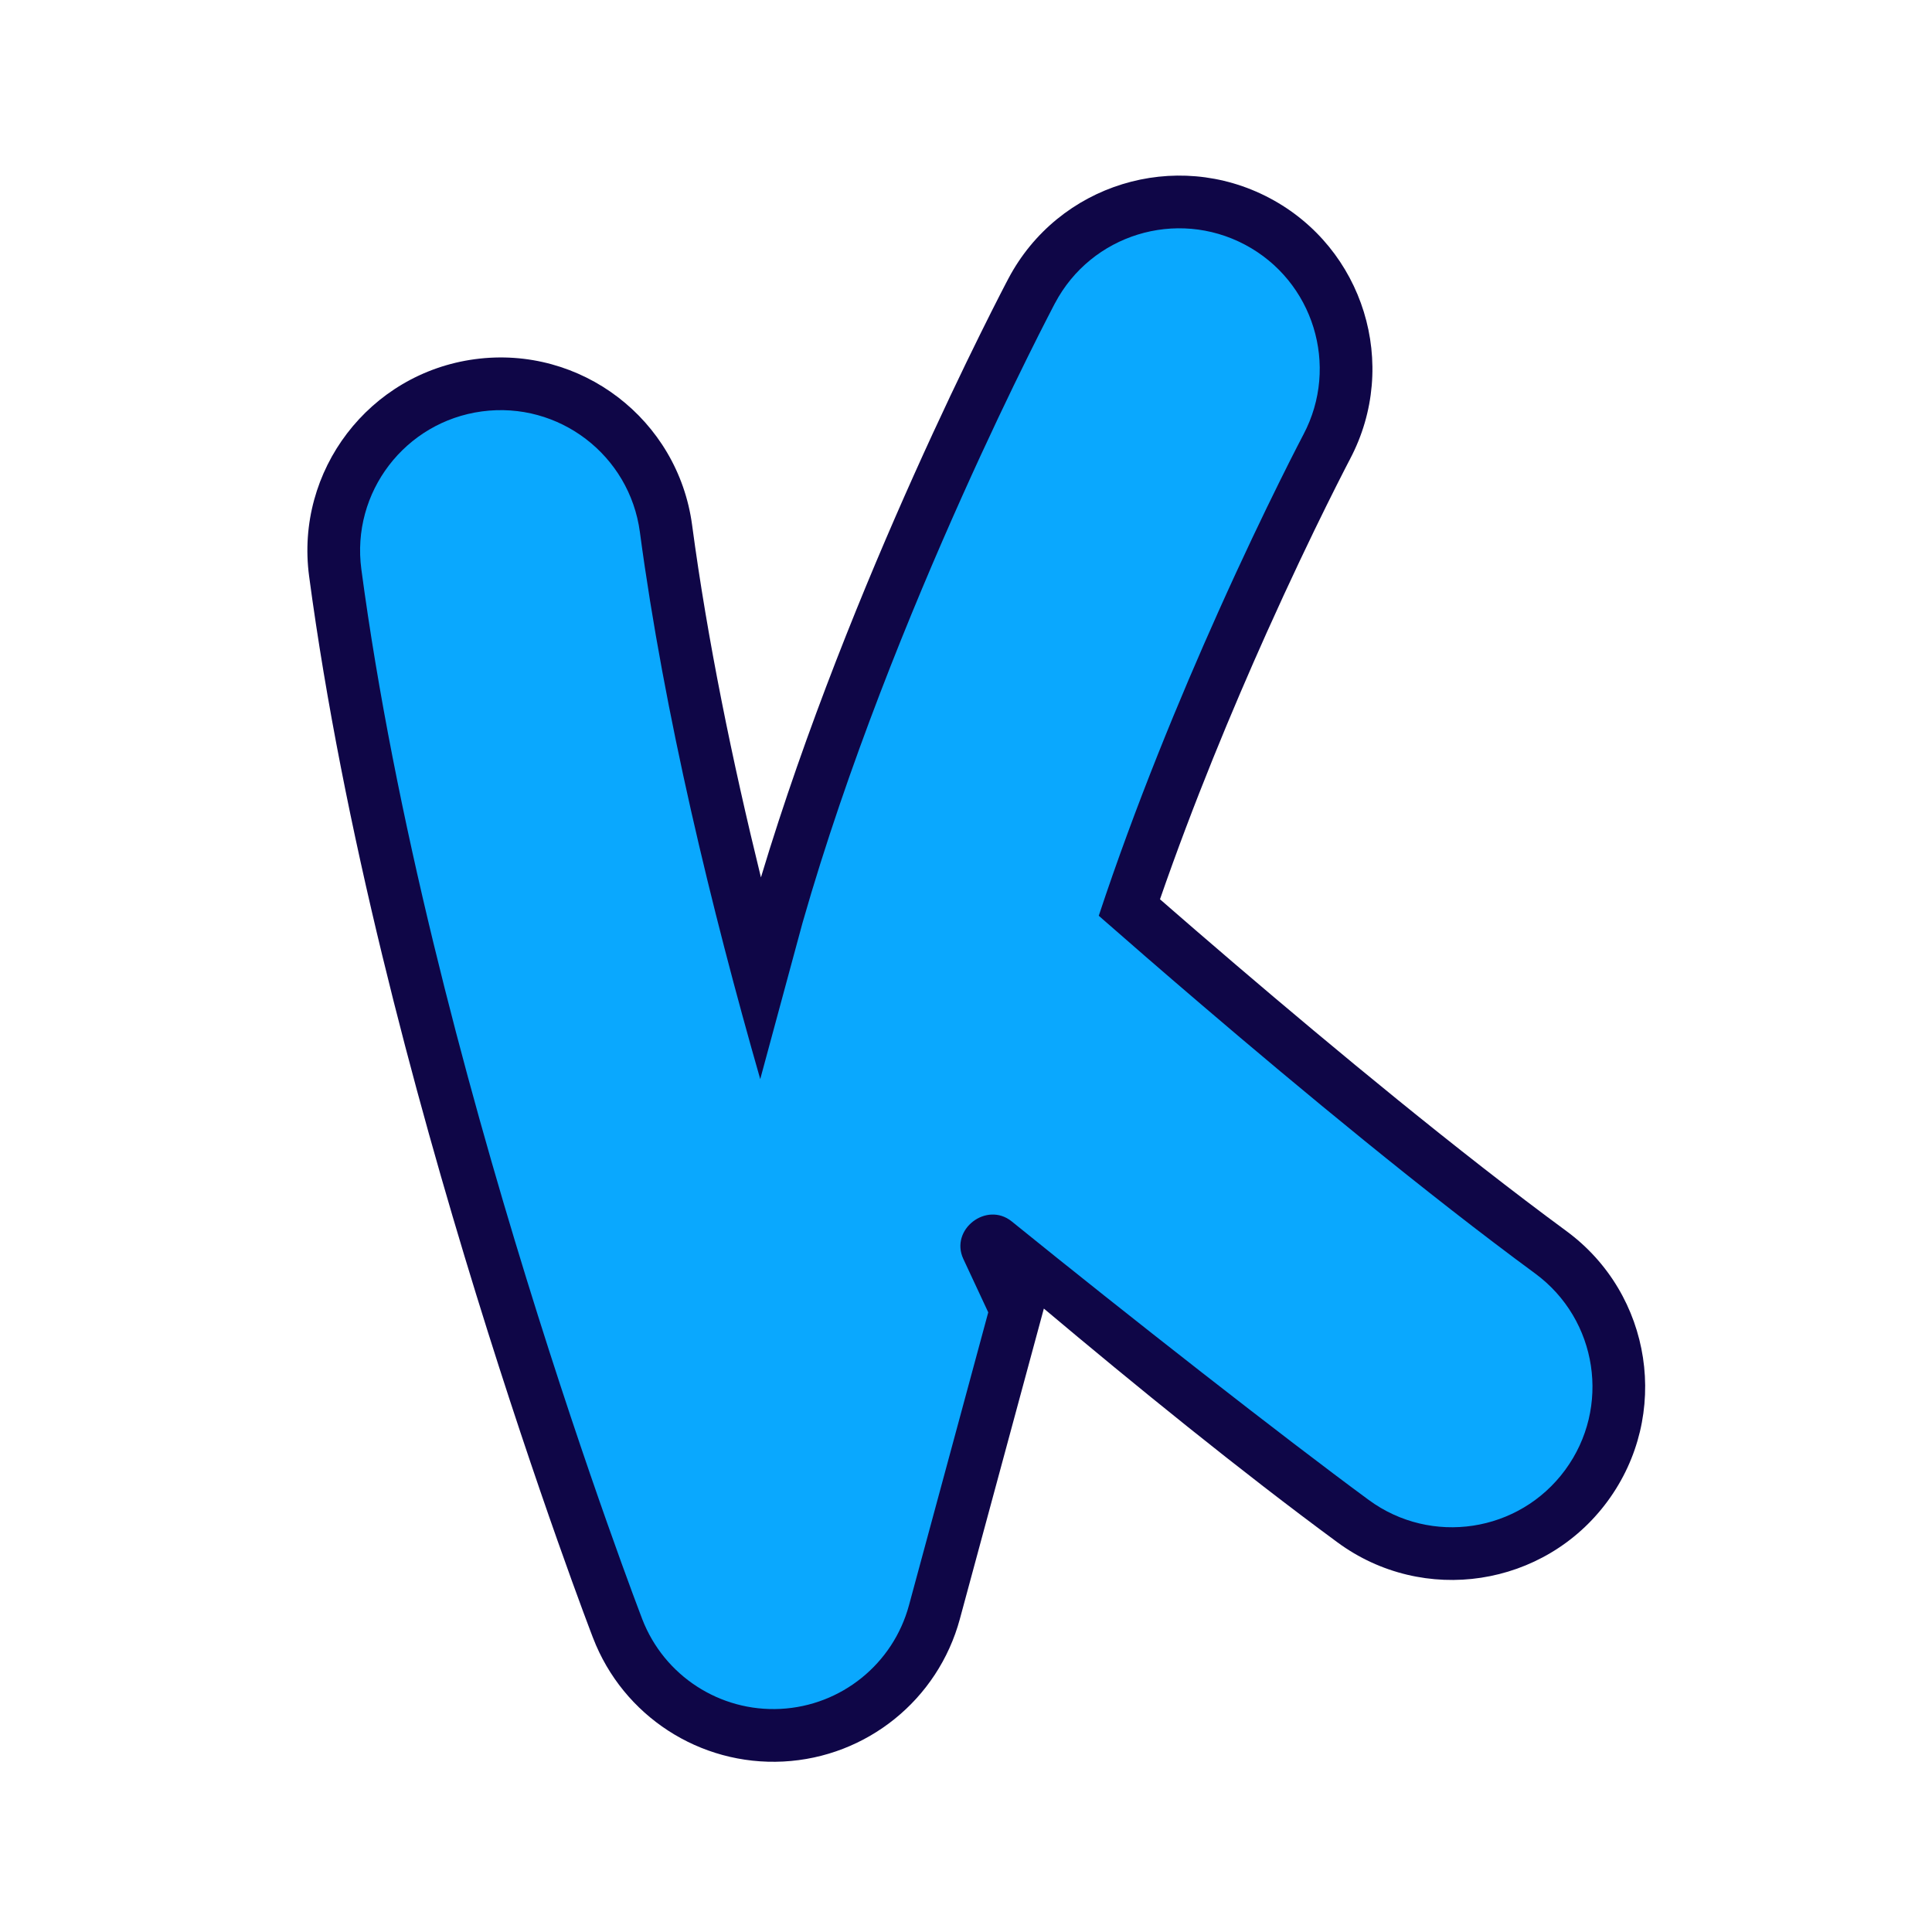
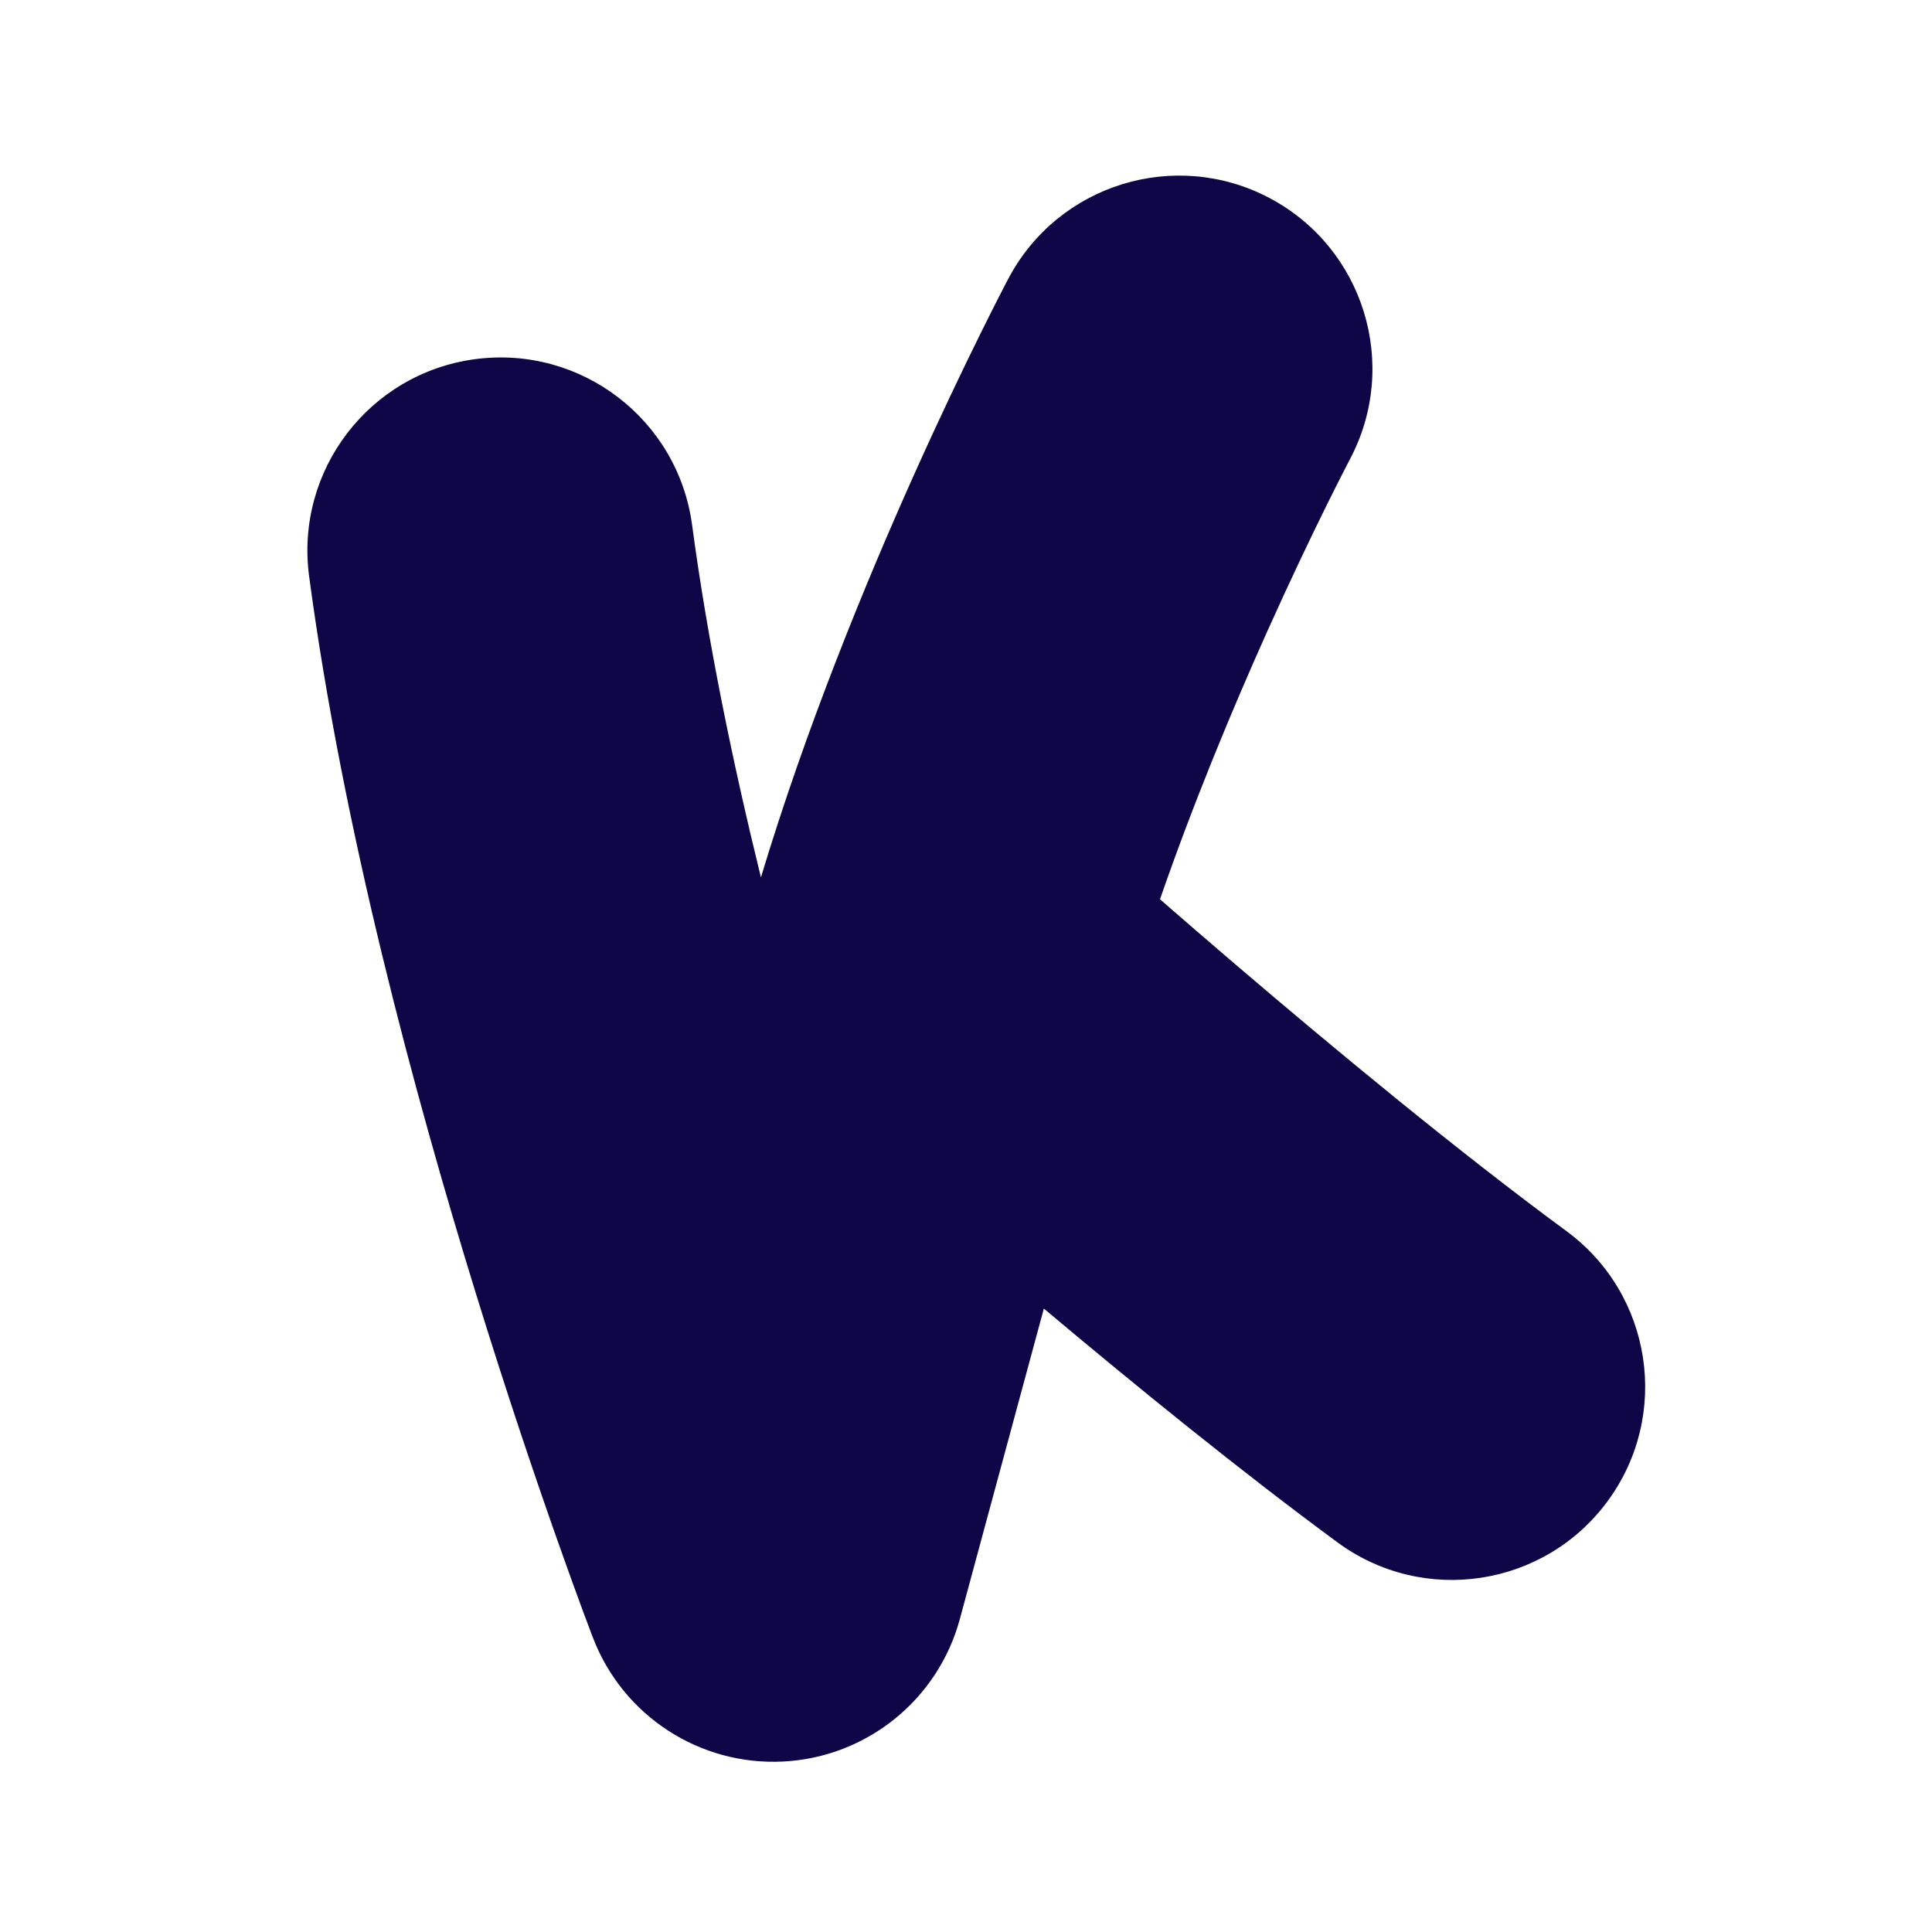
<svg xmlns="http://www.w3.org/2000/svg" width="64" height="64" viewBox="0 0 64 64" fill="none">
  <path fillRule="evenodd" clipRule="evenodd" d="M33.328 9.373C33.283 9.459 33.22 9.582 33.139 9.739C32.979 10.052 32.75 10.502 32.47 11.07C31.91 12.203 31.137 13.811 30.274 15.736C28.671 19.312 26.698 24.112 25.207 29.065C24.259 25.207 23.436 21.204 22.927 17.393C22.458 13.89 19.239 11.43 15.735 11.898C12.232 12.366 9.771 15.586 10.24 19.09C11.358 27.453 13.734 36.272 15.773 42.877C16.801 46.207 17.761 49.032 18.467 51.031C18.82 52.032 19.11 52.827 19.314 53.378C19.416 53.654 19.497 53.868 19.553 54.017C19.581 54.091 19.603 54.149 19.619 54.19L19.619 54.191L19.637 54.237L19.645 54.259L19.646 54.26C20.64 56.844 23.183 58.495 25.948 58.353C28.713 58.21 31.073 56.305 31.796 53.633L34.579 43.348C37.585 45.876 41.097 48.732 44.306 51.093C47.153 53.188 51.159 52.577 53.253 49.73C55.348 46.883 54.738 42.877 51.891 40.782C48.329 38.163 44.212 34.755 40.926 31.948C40.01 31.165 39.166 30.435 38.426 29.79C39.534 26.592 40.817 23.509 41.954 20.972C42.741 19.218 43.442 17.758 43.944 16.743C44.195 16.236 44.395 15.842 44.529 15.58C44.595 15.451 44.646 15.353 44.678 15.291L44.679 15.289L44.721 15.21L44.722 15.206C46.371 12.083 45.179 8.213 42.056 6.561C38.931 4.908 35.059 6.101 33.406 9.225L33.405 9.228L33.404 9.228L33.403 9.23L33.403 9.23L33.382 9.271C33.369 9.296 33.351 9.33 33.328 9.373Z" fill="#0F0647" />
-   <path d="M21.197 17.625C20.856 15.077 18.514 13.287 15.966 13.628C13.418 13.969 11.629 16.31 11.97 18.858C13.069 27.082 15.413 35.795 17.44 42.362C18.46 45.666 19.413 48.469 20.113 50.45C20.463 51.441 20.75 52.229 20.951 52.772C21.052 53.044 21.131 53.255 21.186 53.4C21.213 53.473 21.235 53.529 21.25 53.568L21.267 53.614L21.274 53.633C21.998 55.512 23.848 56.713 25.858 56.609C27.869 56.506 29.585 55.12 30.111 53.177L31.862 46.708L32.737 43.473L31.912 41.705C31.458 40.731 32.68 39.786 33.516 40.462C37.37 43.583 42.494 47.593 45.34 49.687C47.411 51.21 50.324 50.767 51.847 48.696C53.371 46.625 52.927 43.712 50.856 42.188C47.243 39.531 43.087 36.091 39.793 33.275C38.483 32.156 37.321 31.145 36.398 30.336C37.608 26.677 39.08 23.117 40.362 20.258C41.158 18.48 41.87 17 42.38 15.969C42.634 15.454 42.838 15.053 42.976 14.784C43.045 14.649 43.097 14.548 43.132 14.482L43.178 14.394C44.379 12.122 43.511 9.306 41.239 8.104C38.967 6.902 36.151 7.769 34.949 10.042L34.927 10.082L34.948 10.043L34.948 10.044L34.946 10.046L34.927 10.082C34.915 10.106 34.898 10.138 34.876 10.18C34.833 10.263 34.771 10.382 34.693 10.535C34.535 10.842 34.311 11.284 34.035 11.843C33.482 12.96 32.719 14.548 31.867 16.45C30.173 20.23 28.076 25.357 26.591 30.549C26.585 30.57 26.579 30.591 26.573 30.613L25.184 35.747C23.574 30.128 22.003 23.658 21.197 17.625Z" fill="#0AA8FE" />
</svg>